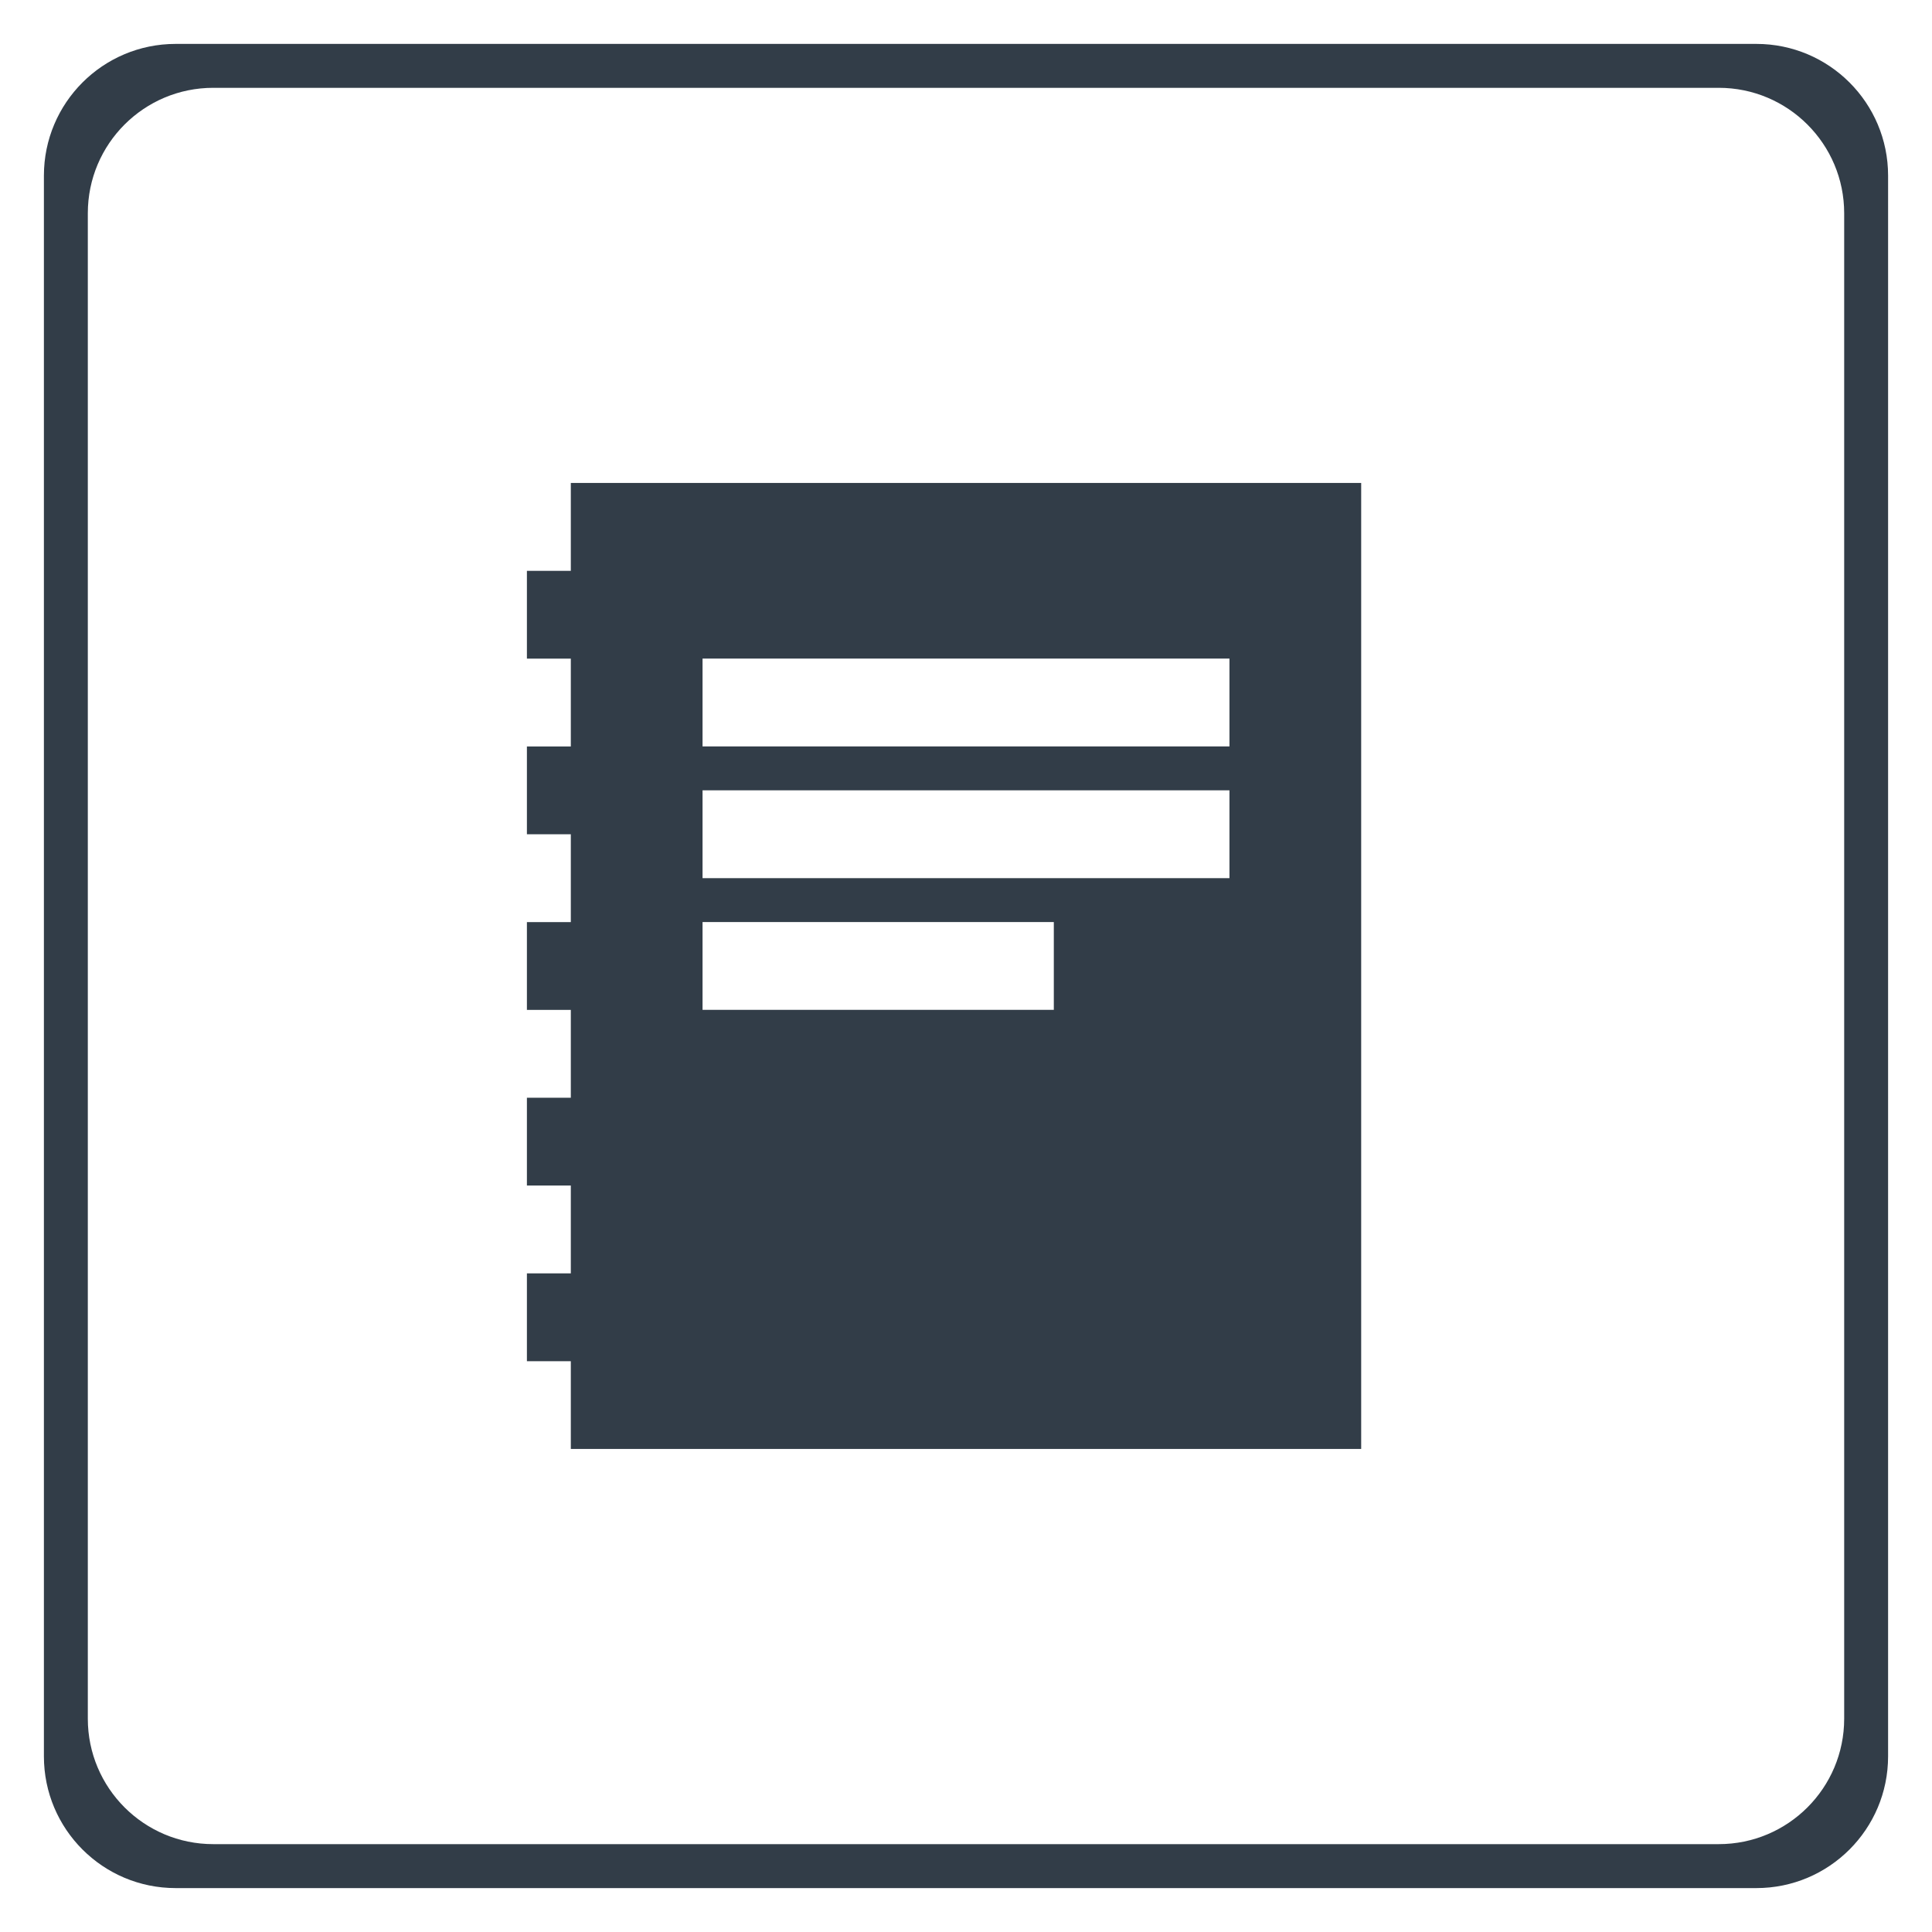
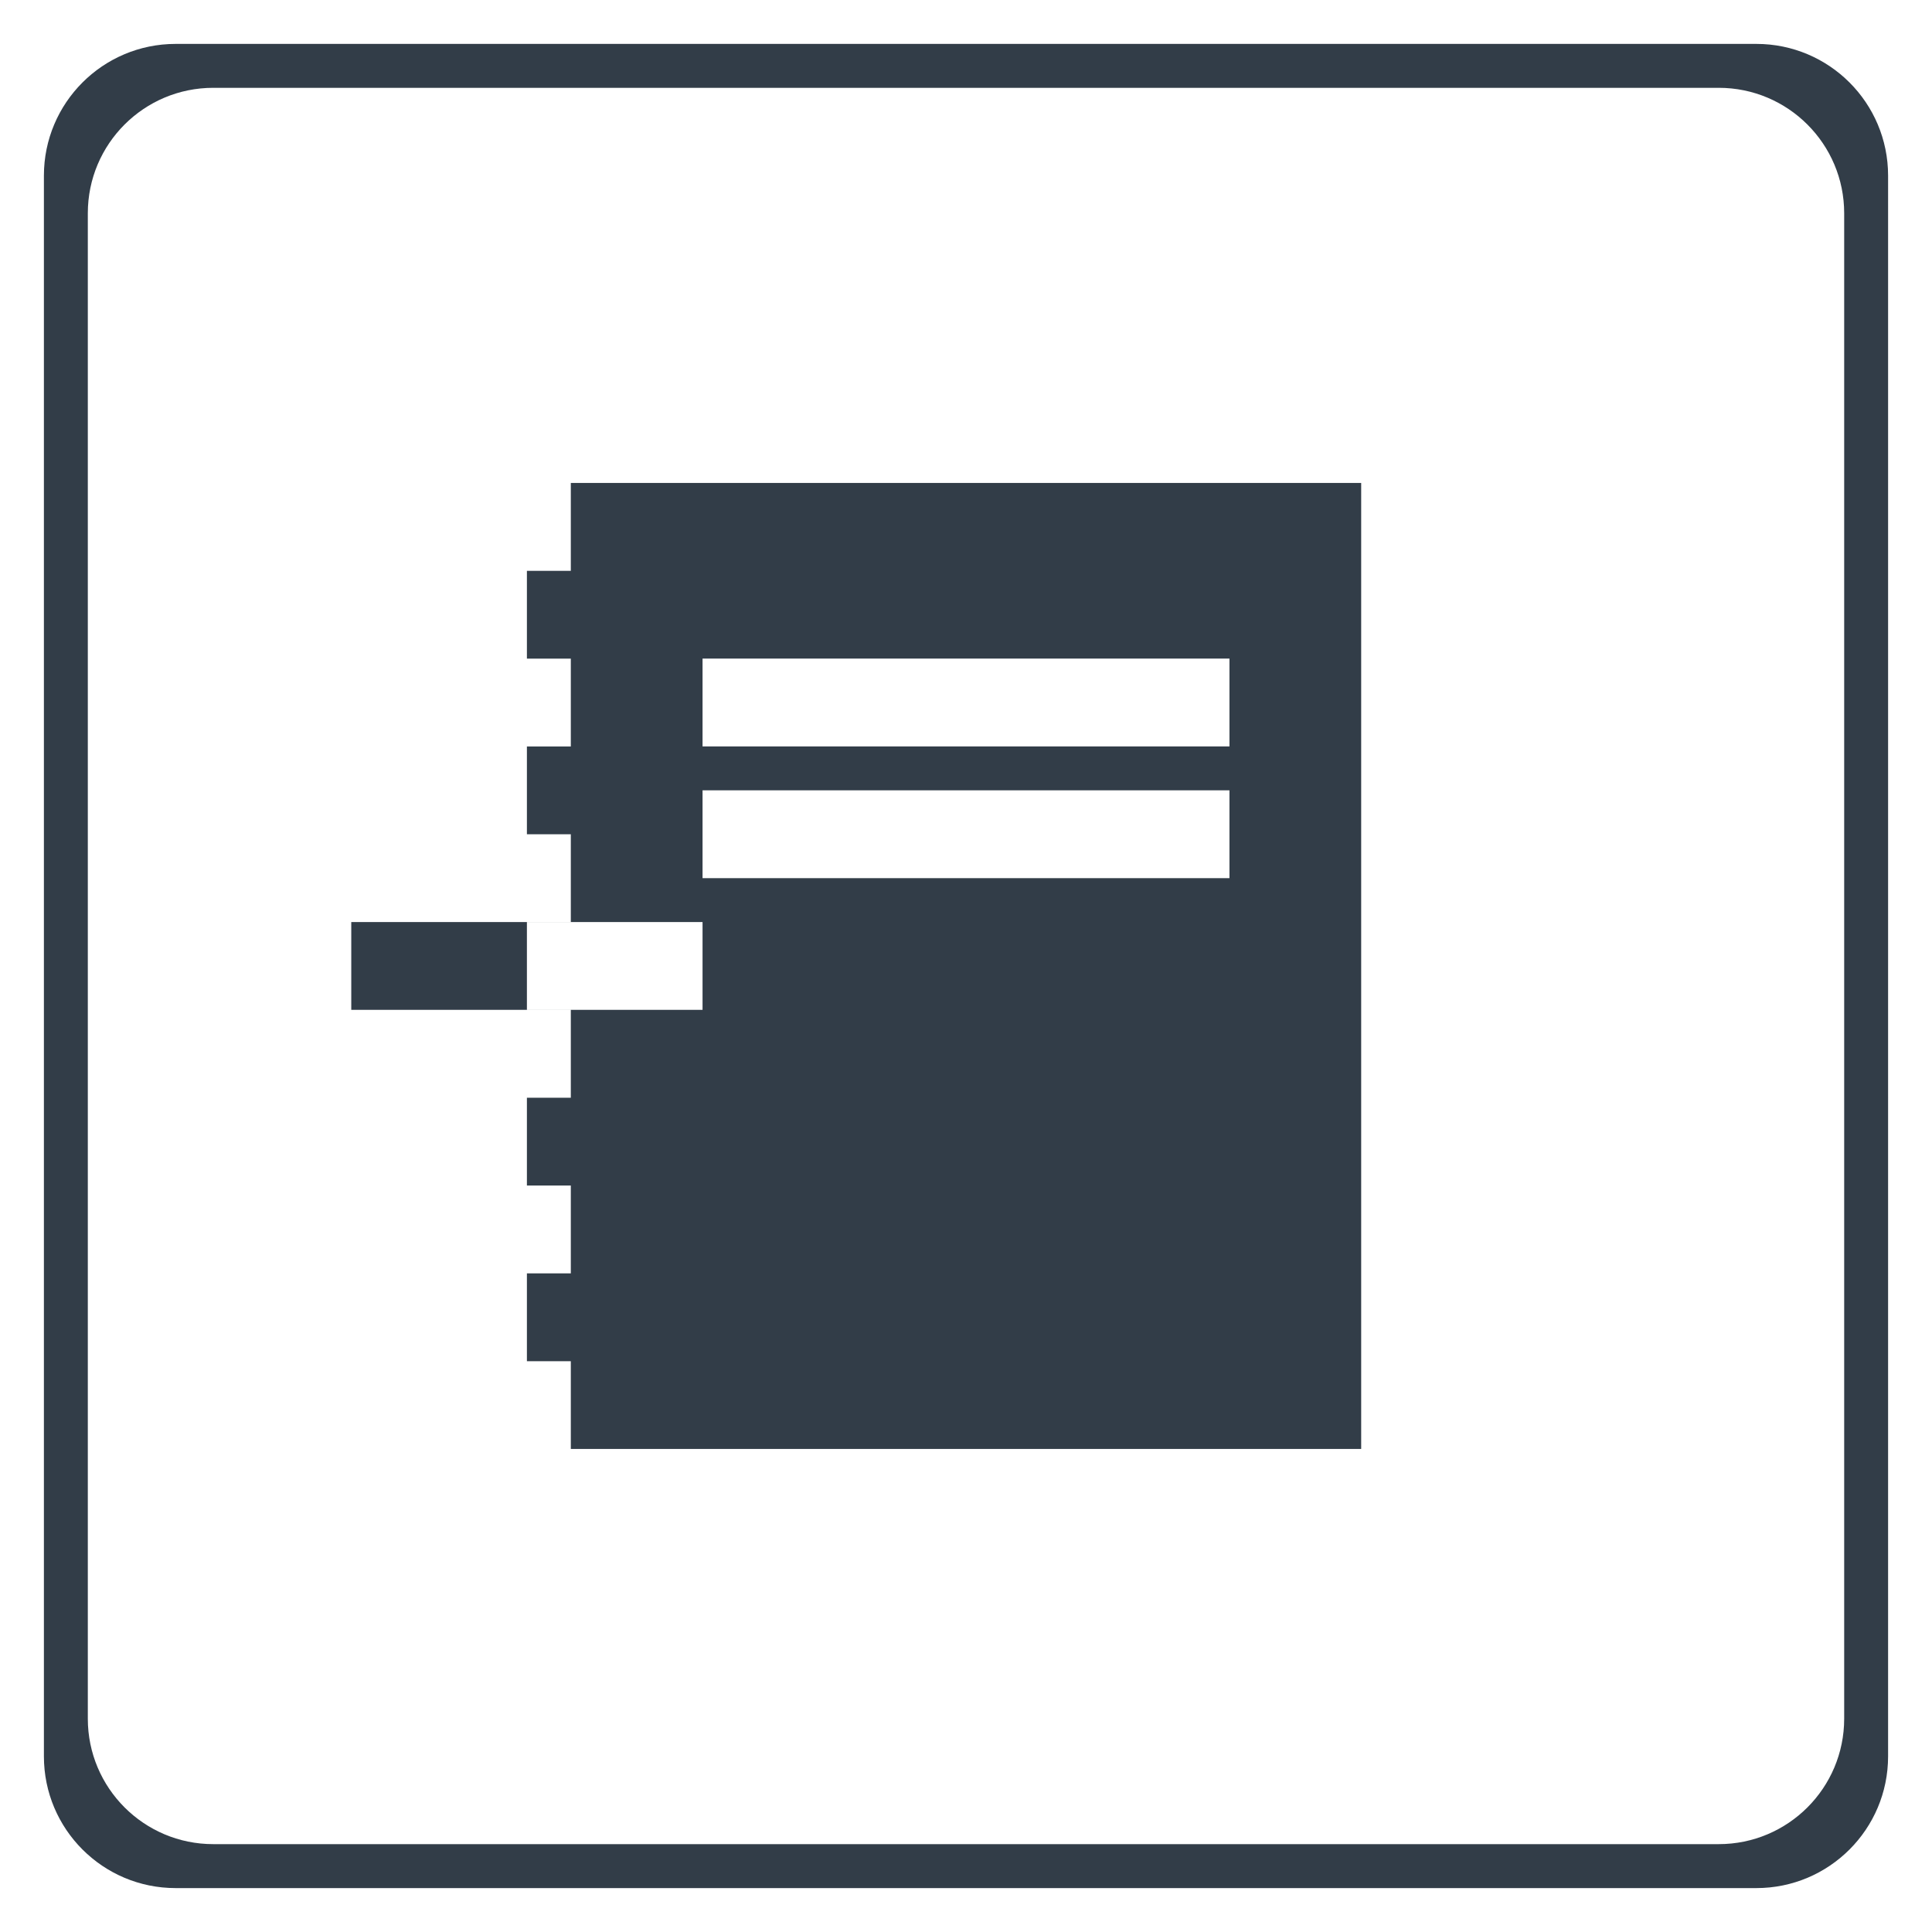
<svg xmlns="http://www.w3.org/2000/svg" version="1.1" id="图层_1" x="0px" y="0px" viewBox="0 0 44 44" enable-background="new 0 0 44 44" xml:space="preserve">
  <g id="XMLID_2_">
    <g id="XMLID_62_">
-       <path id="XMLID_63_" fill="#323D48" d="M40,1H4C2.343,1,1,2.343,1,4v36c0,1.657,1.343,3,3,3h36c1.657,0,3-1.343,3-3V4    C43,2.343,41.657,1,40,1z M42,39.142c0,1.578-1.279,2.857-2.857,2.857H4.857C3.279,41.999,2,40.72,2,39.142V4.857    C2,3.278,3.279,2,4.857,2h34.286C40.721,2,42,3.279,42,4.857V39.142z M13,13h-1v2h1v2h-1v2h1v2h-1v2h1v2h-1v2h1v2h-1v2h1v1.999h18    v-22H13V13z M16,14.999h12v2H16V14.999z M16,17.999h12v2H16V17.999z M16,20.999h8v2h-8V20.999z" />
+       <path id="XMLID_63_" fill="#323D48" d="M40,1H4C2.343,1,1,2.343,1,4v36c0,1.657,1.343,3,3,3h36c1.657,0,3-1.343,3-3V4    C43,2.343,41.657,1,40,1z M42,39.142c0,1.578-1.279,2.857-2.857,2.857H4.857C3.279,41.999,2,40.72,2,39.142V4.857    C2,3.278,3.279,2,4.857,2h34.286C40.721,2,42,3.279,42,4.857V39.142z M13,13h-1v2h1v2h-1v2h1v2h-1v2h1v2h-1v2h1v2h-1v2h1v1.999h18    v-22H13V13z M16,14.999h12v2H16V14.999z M16,17.999h12v2H16V17.999z M16,20.999v2h-8V20.999z" />
    </g>
  </g>
</svg>